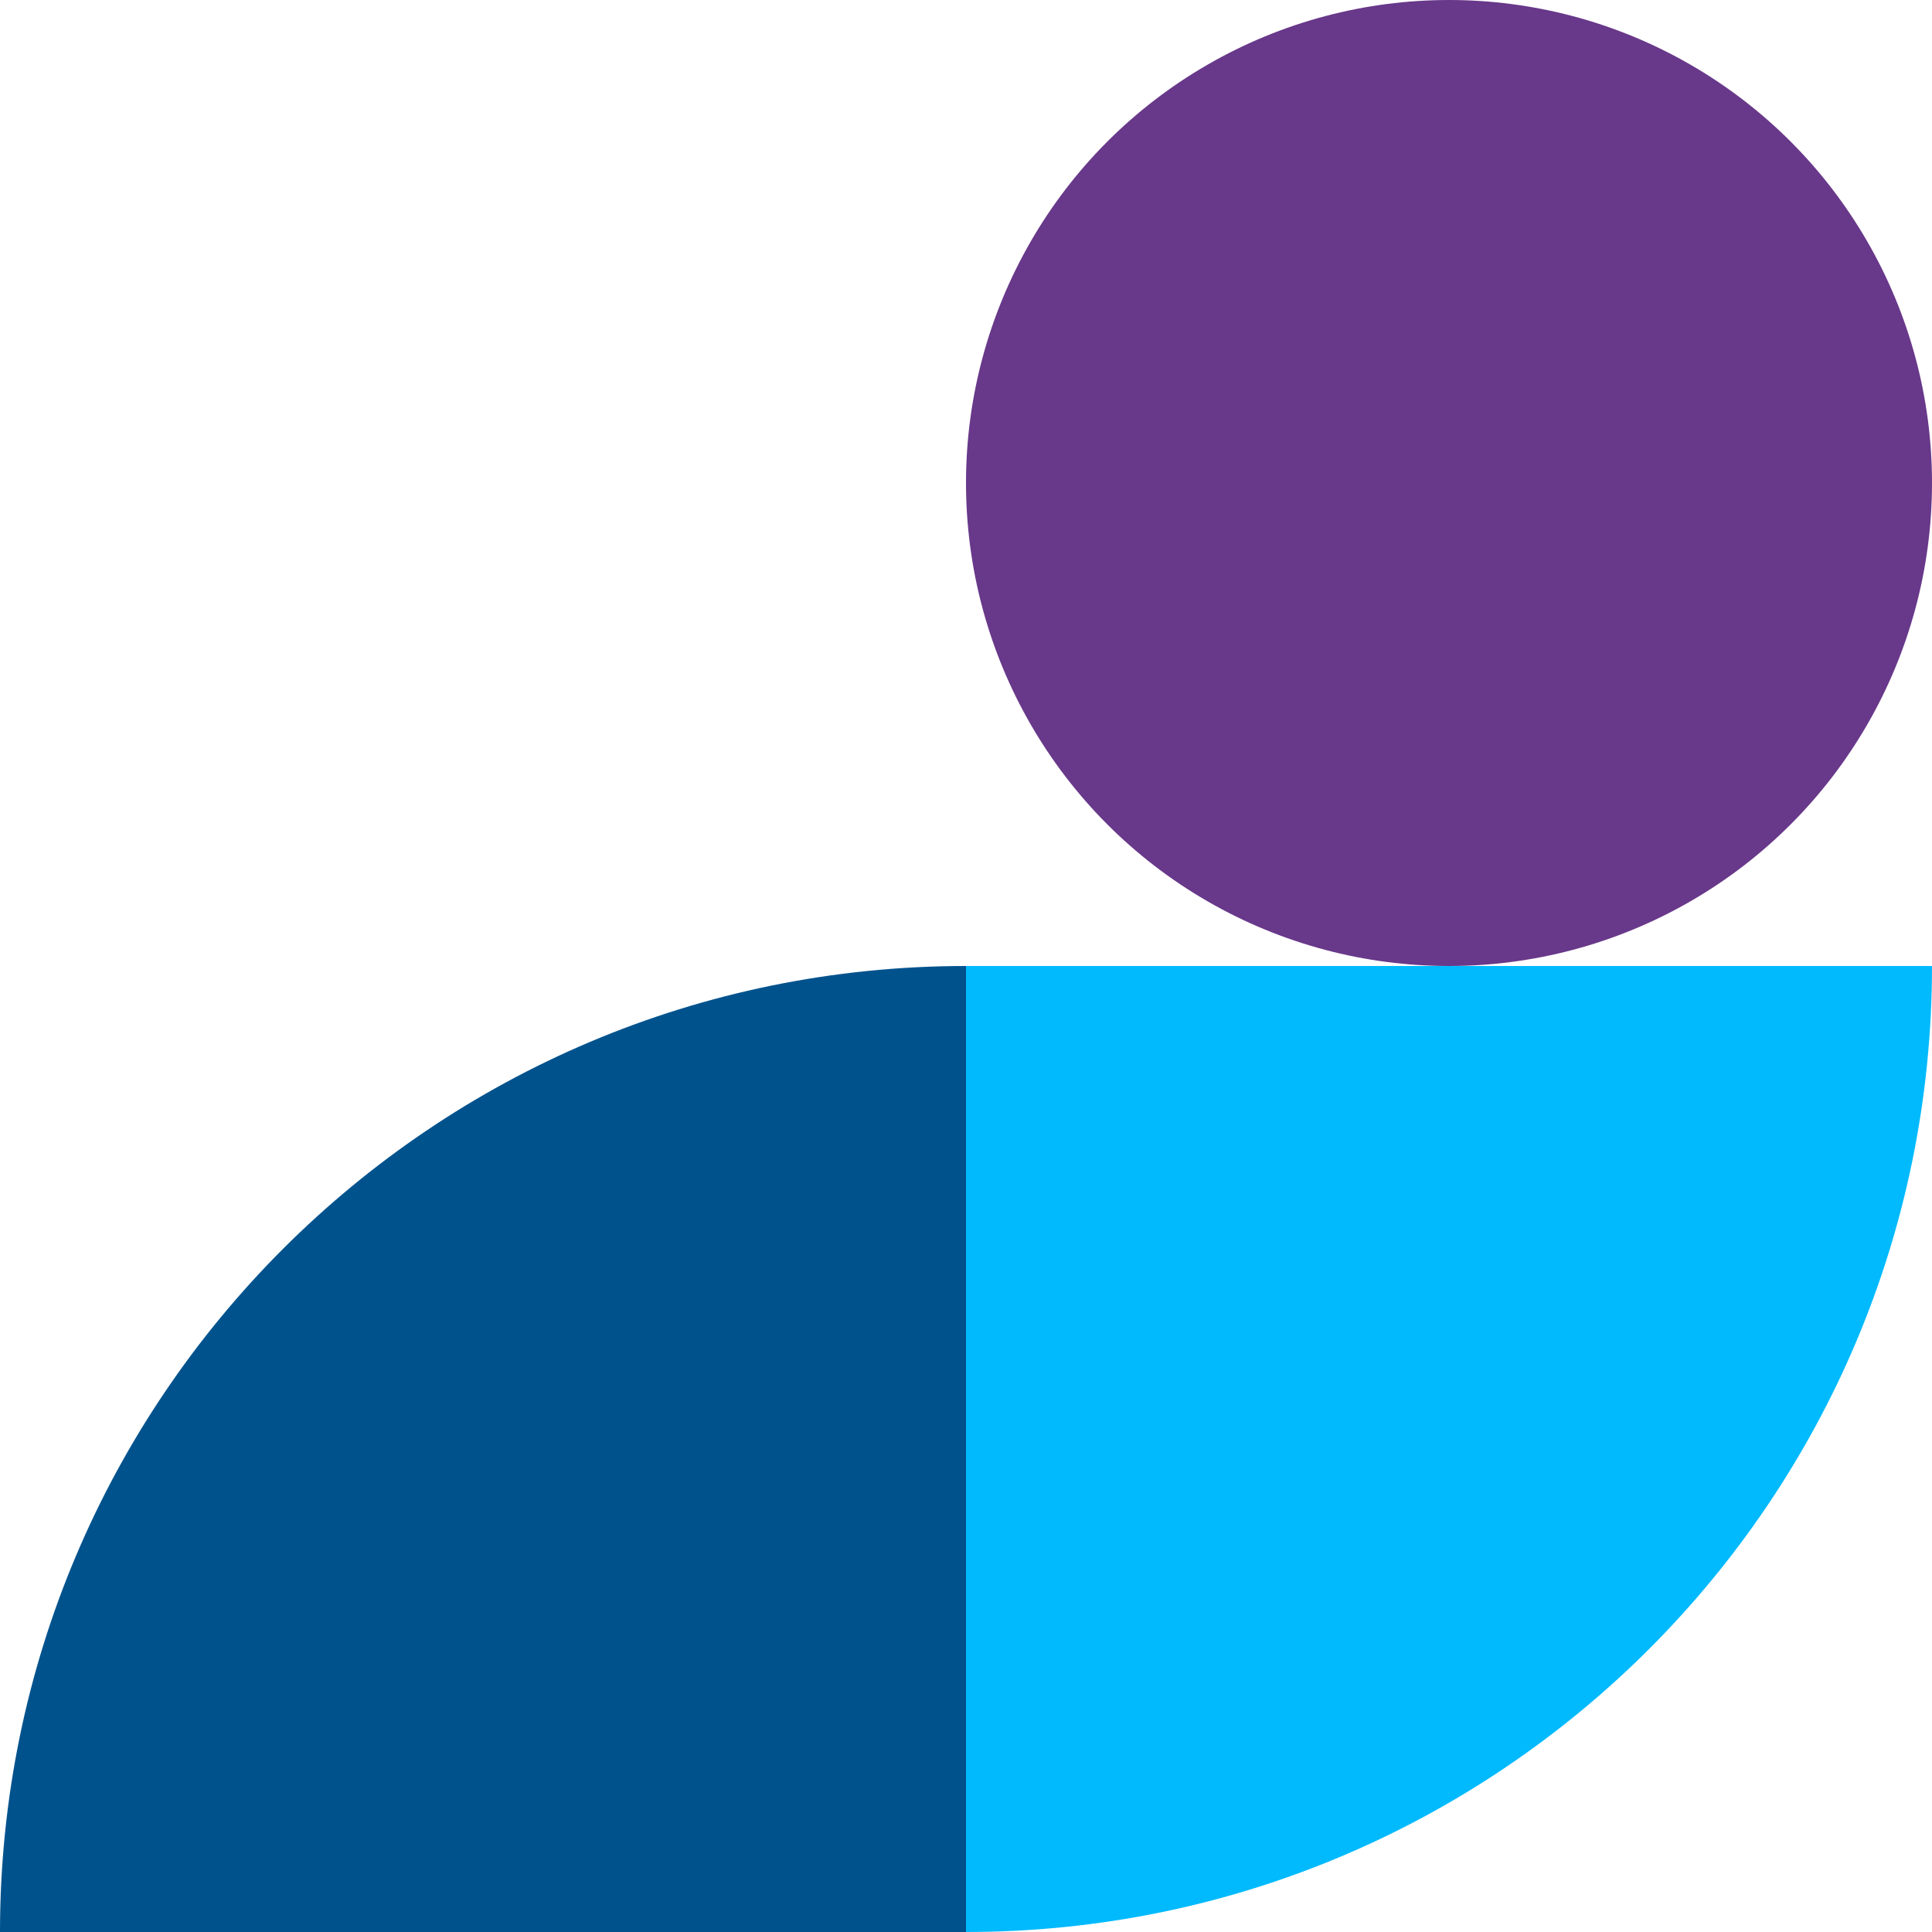
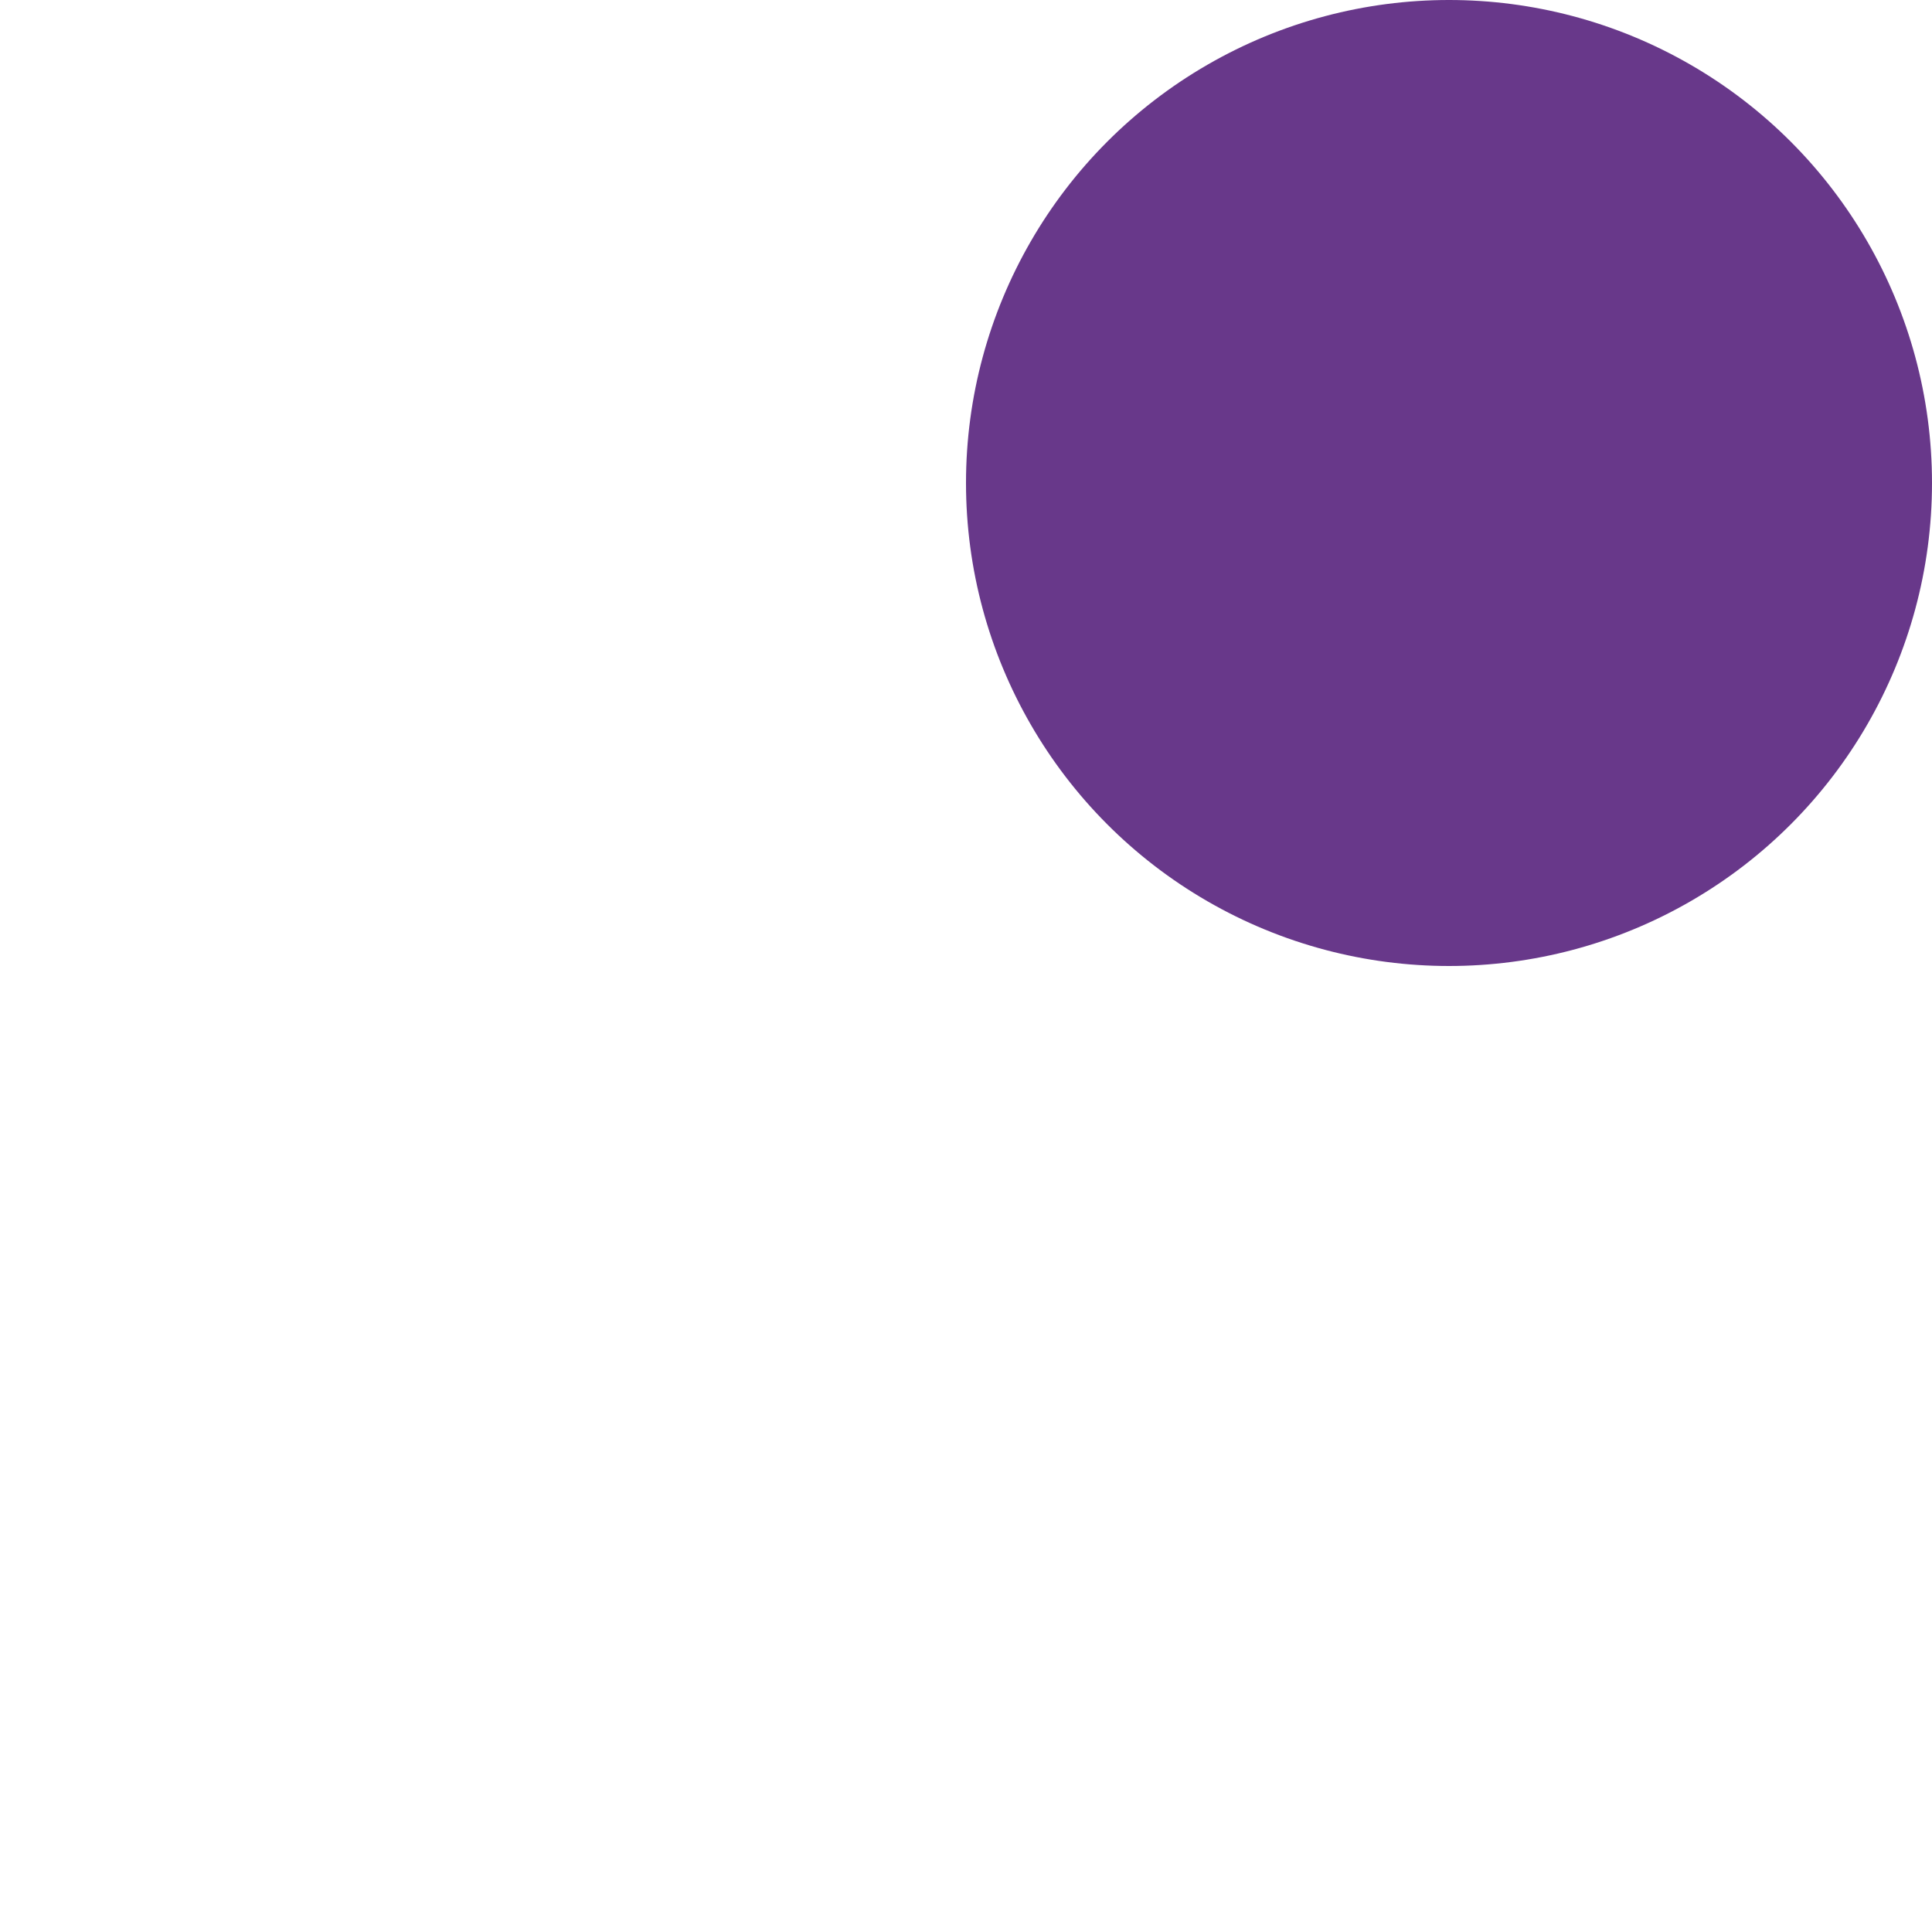
<svg xmlns="http://www.w3.org/2000/svg" width="200" height="200" viewBox="0 0 200 200" fill="none">
-   <path d="M100 100C44.772 100 5.75838e-05 144.772 6.27377e-05 200L100 200L100 100Z" fill="#00528D" />
  <circle cx="150" cy="50" r="50" fill="#68388A" />
-   <path d="M100 200C155.229 200 200 155.228 200 100L100 100L100 200Z" fill="#01BAFE" />
</svg>